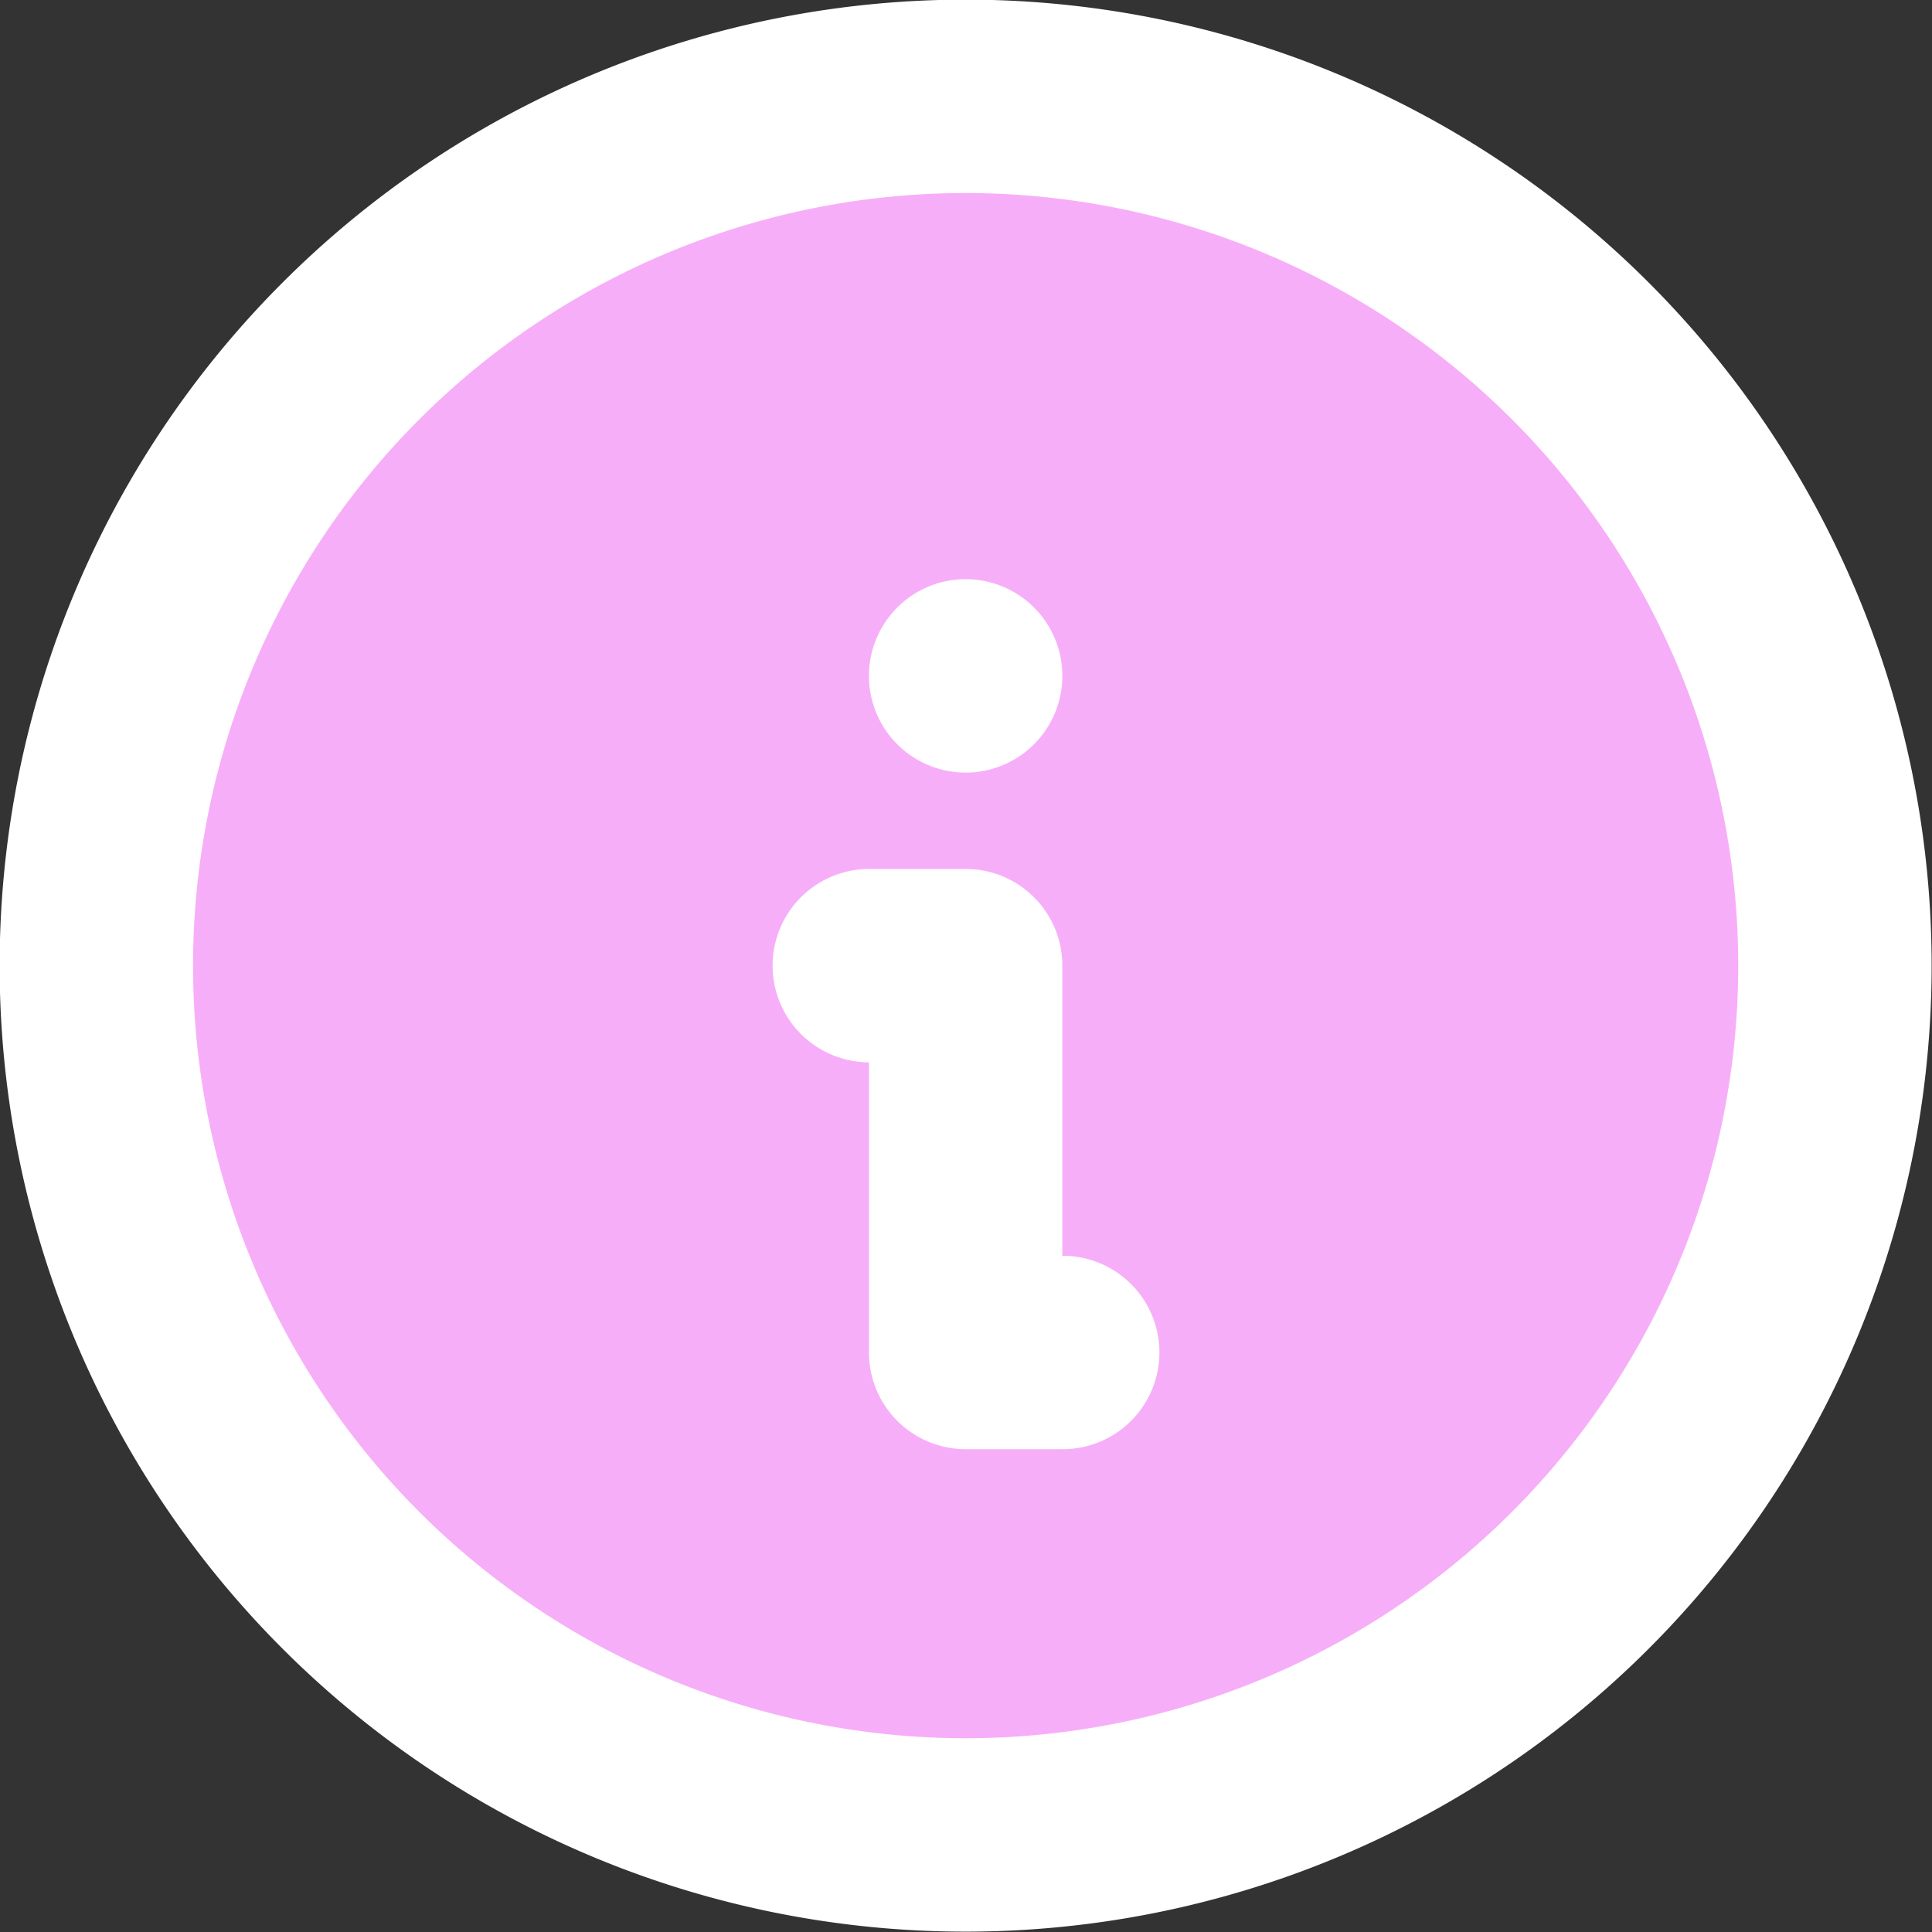
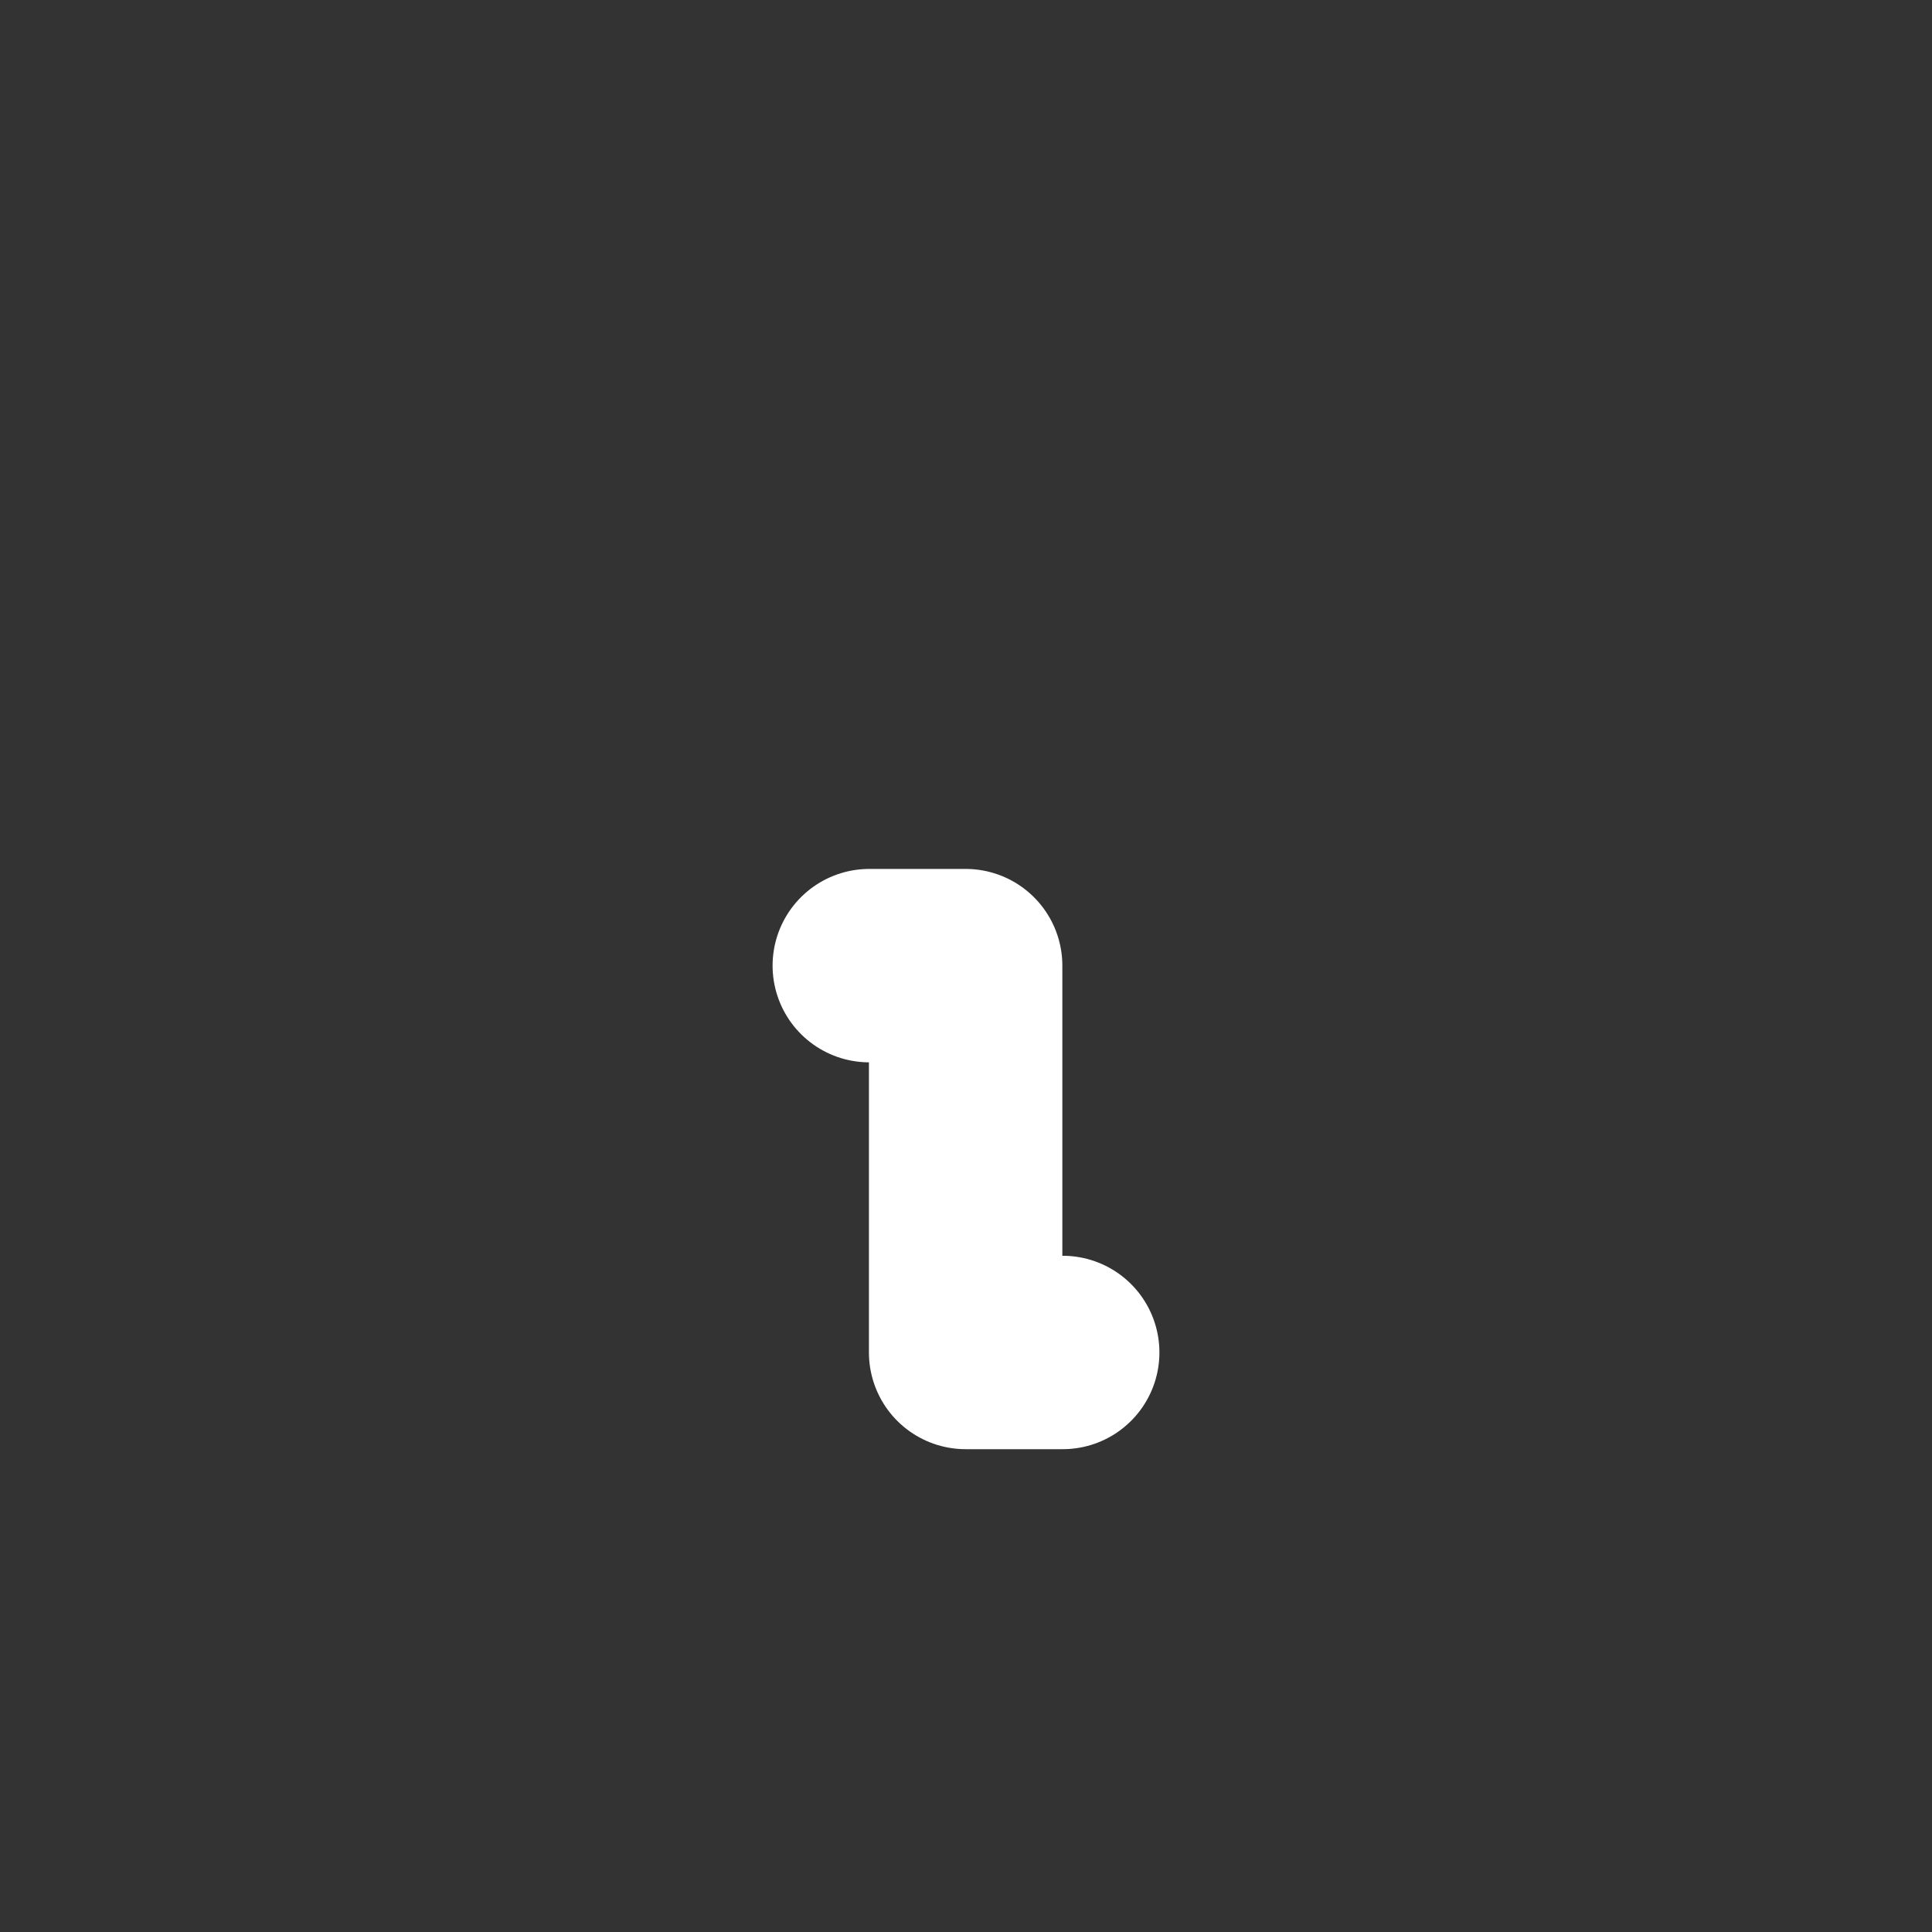
<svg xmlns="http://www.w3.org/2000/svg" viewBox="0 0 26.67 26.67">
  <rect x="0" y="0" width="26.67" height="26.67" fill="#333333" stroke="none" />
  <defs>
    <style>.cls-1{fill:#f7aef8;stroke:#fff;stroke-linecap:round;stroke-linejoin:round;stroke-width:2.67px;}</style>
  </defs>
  <g id="Layer_2" data-name="Layer 2">
    <g id="Graphic_Elements" data-name="Graphic Elements">
-       <path class="cls-1" d="M1.33,13.33a12,12,0,1,0,12-12,12,12,0,0,0-12,12m12-4h0" />
      <path class="cls-1" d="M12,13.33h1.33v5.34h1.34" />
    </g>
  </g>
</svg>